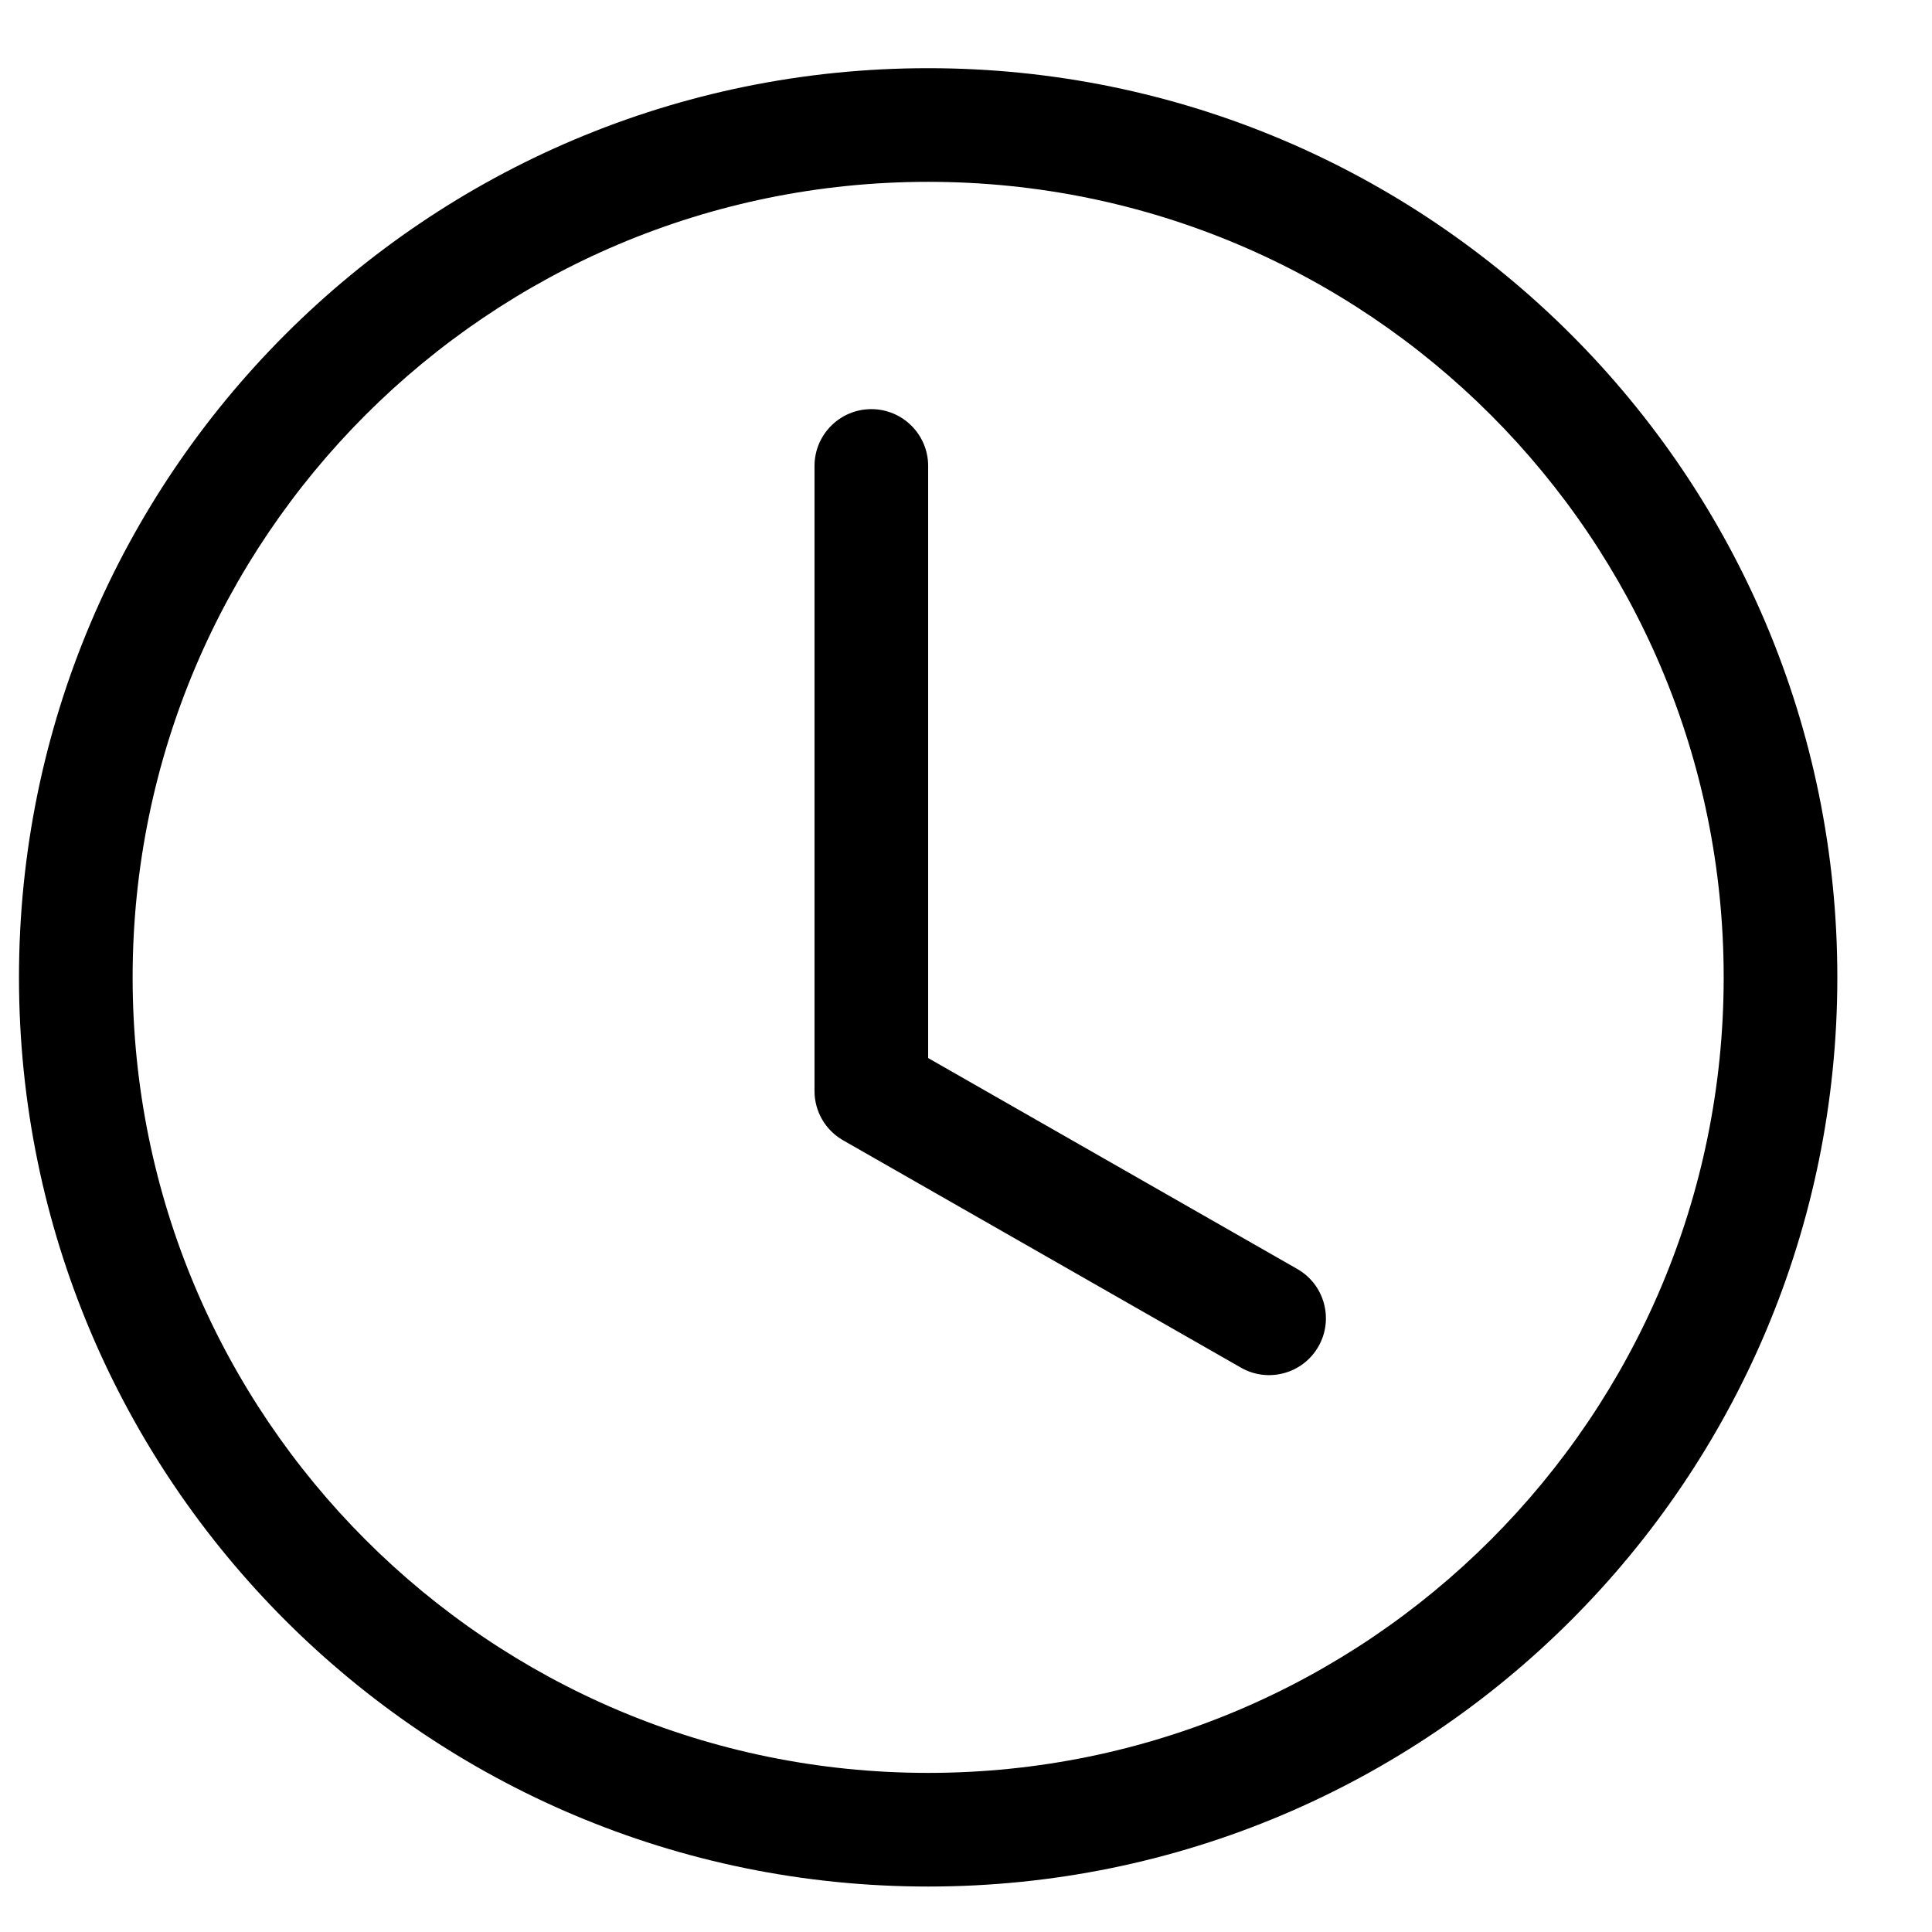
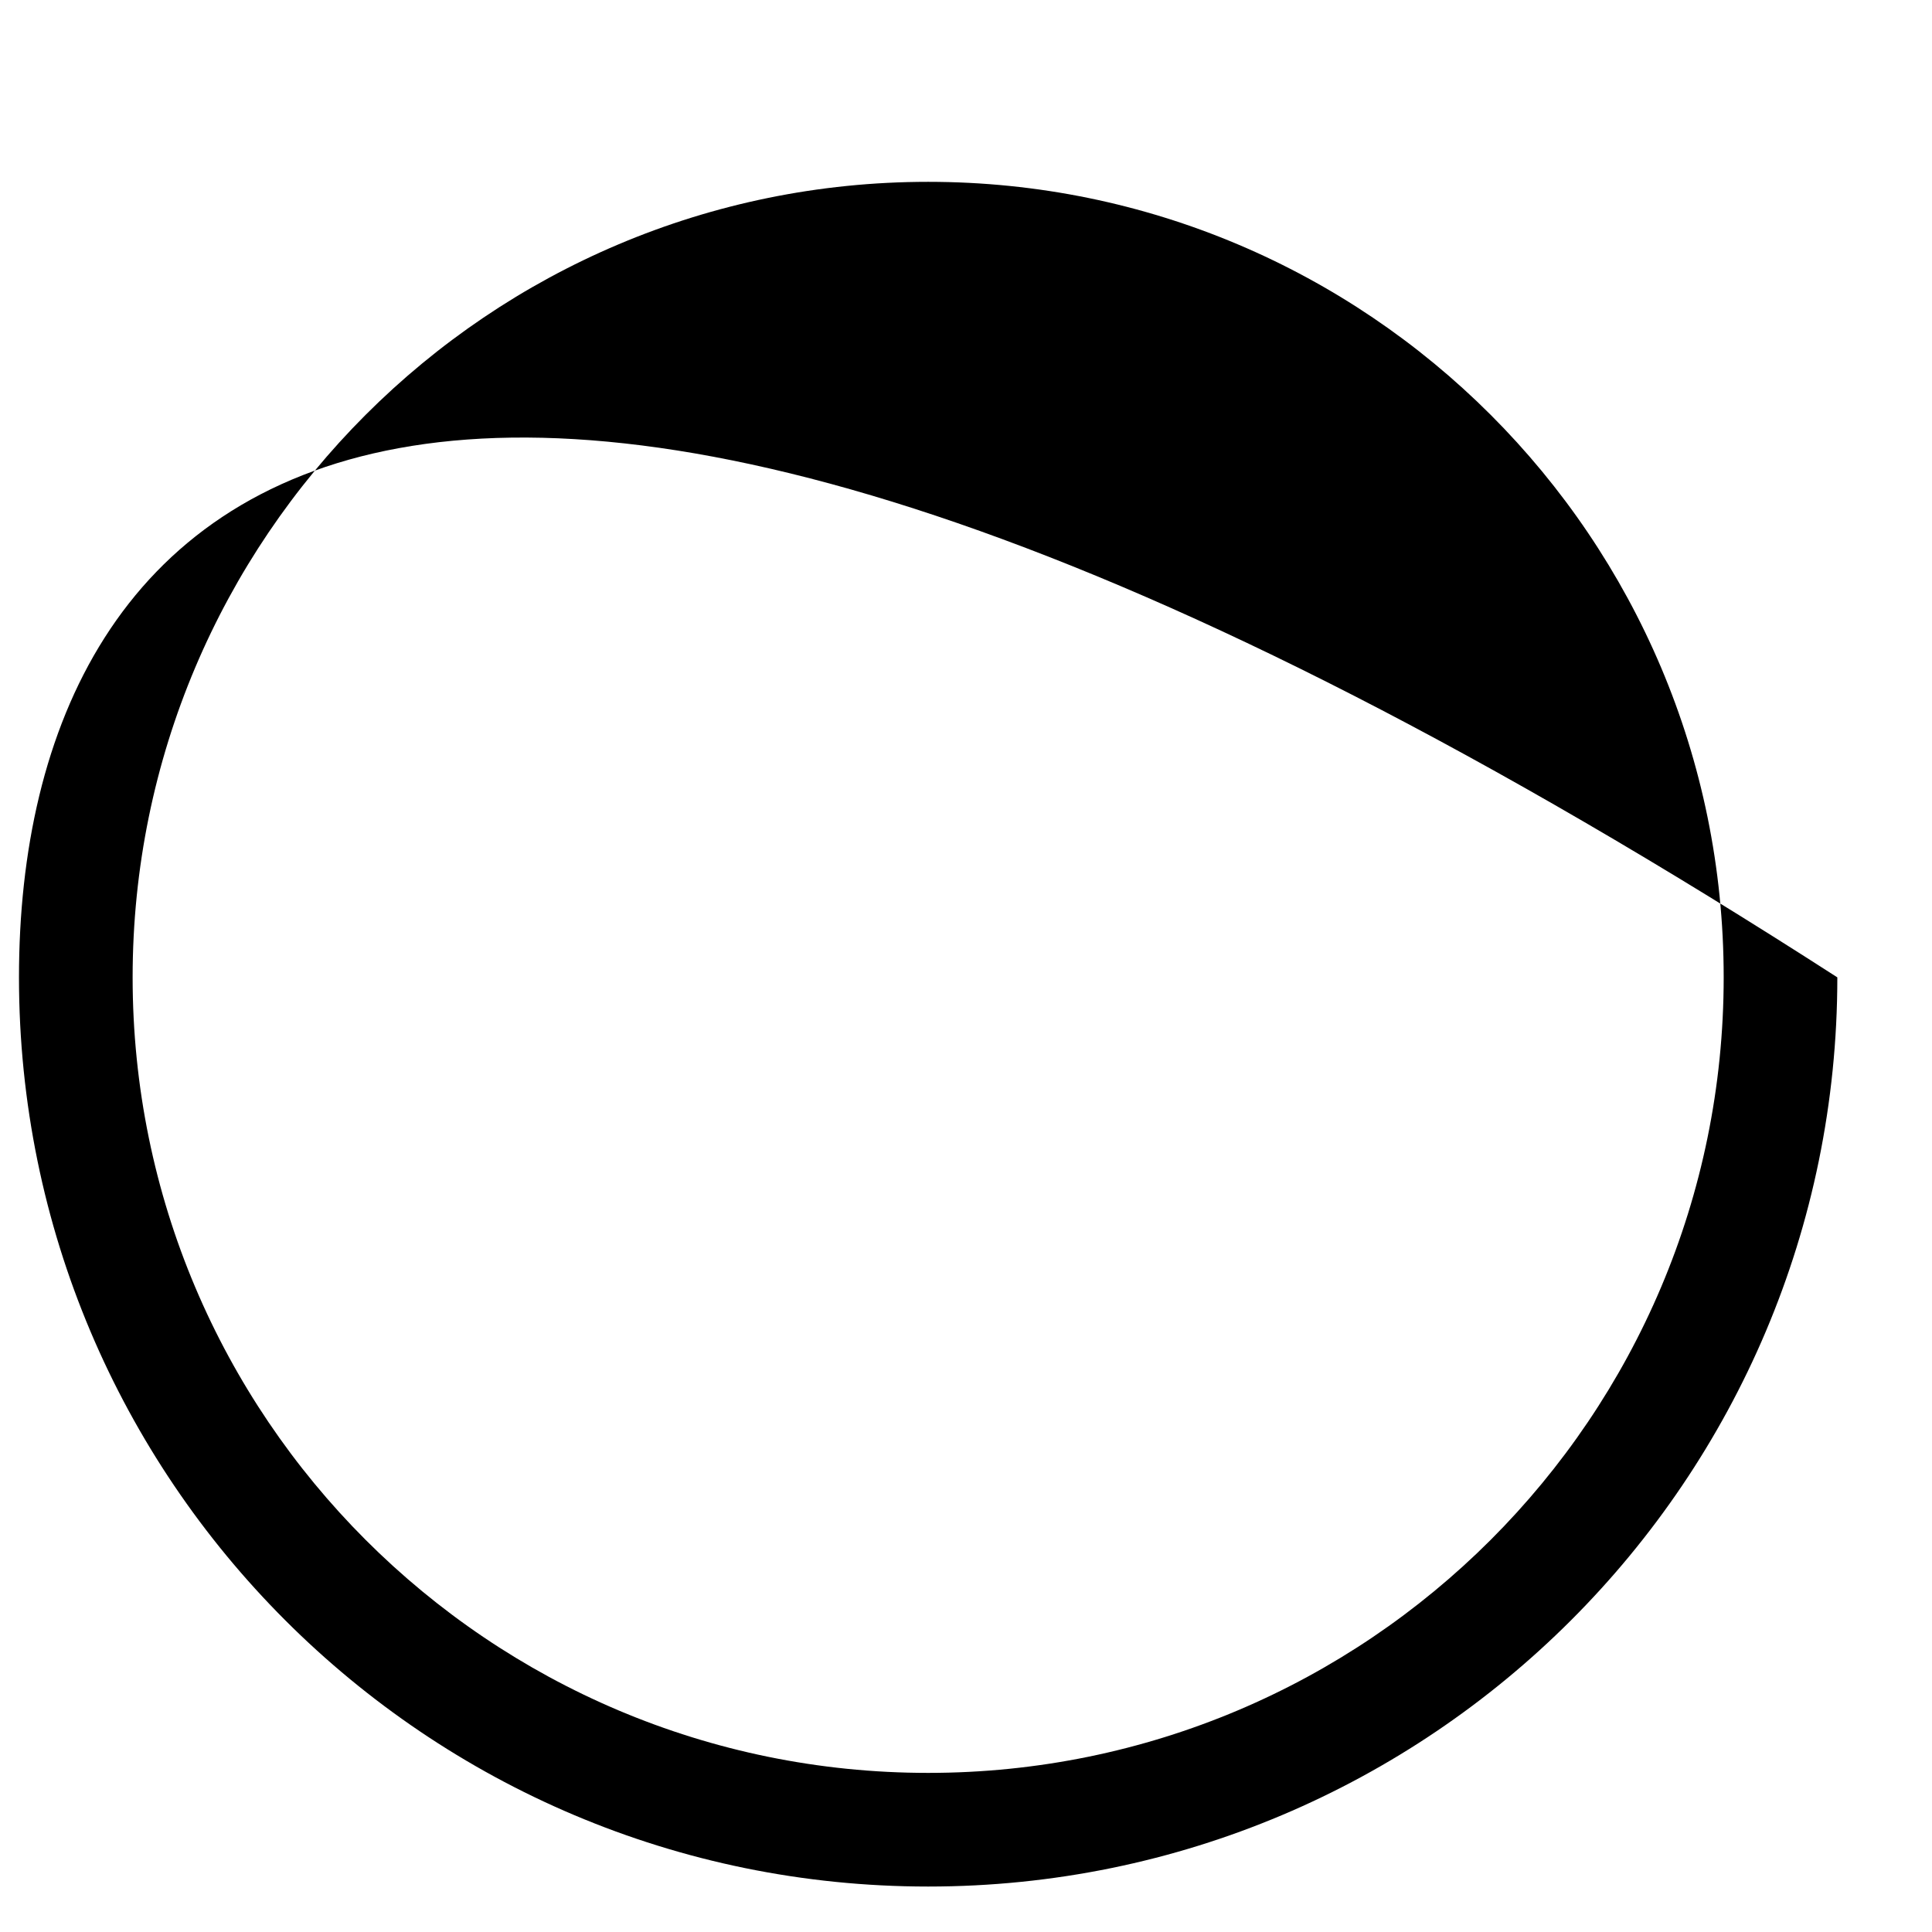
<svg xmlns="http://www.w3.org/2000/svg" width="17" height="17" viewBox="0 0 17 17" fill="none">
-   <path d="M8.167 4.1C8.167 3.824 7.943 3.6 7.667 3.6C7.391 3.6 7.167 3.824 7.167 4.1V9.6C7.167 9.78 7.263 9.945 7.419 10.034L10.919 12.034C11.158 12.171 11.464 12.088 11.601 11.848C11.738 11.609 11.655 11.303 11.415 11.166L8.167 9.31V4.1Z" fill="black" />
-   <path d="M8.167 16.6C12.585 16.6 16.167 13.019 16.167 8.6C16.167 4.182 12.585 0.6 8.167 0.6C3.748 0.6 0.167 4.182 0.167 8.6C0.167 13.019 3.748 16.6 8.167 16.6ZM15.167 8.6C15.167 12.466 12.033 15.6 8.167 15.6C4.301 15.6 1.167 12.466 1.167 8.6C1.167 4.734 4.301 1.6 8.167 1.6C12.033 1.6 15.167 4.734 15.167 8.6Z" fill="black" />
+   <path d="M8.167 16.6C12.585 16.6 16.167 13.019 16.167 8.6C3.748 0.6 0.167 4.182 0.167 8.6C0.167 13.019 3.748 16.6 8.167 16.6ZM15.167 8.6C15.167 12.466 12.033 15.6 8.167 15.6C4.301 15.6 1.167 12.466 1.167 8.6C1.167 4.734 4.301 1.6 8.167 1.6C12.033 1.6 15.167 4.734 15.167 8.6Z" fill="black" />
</svg>